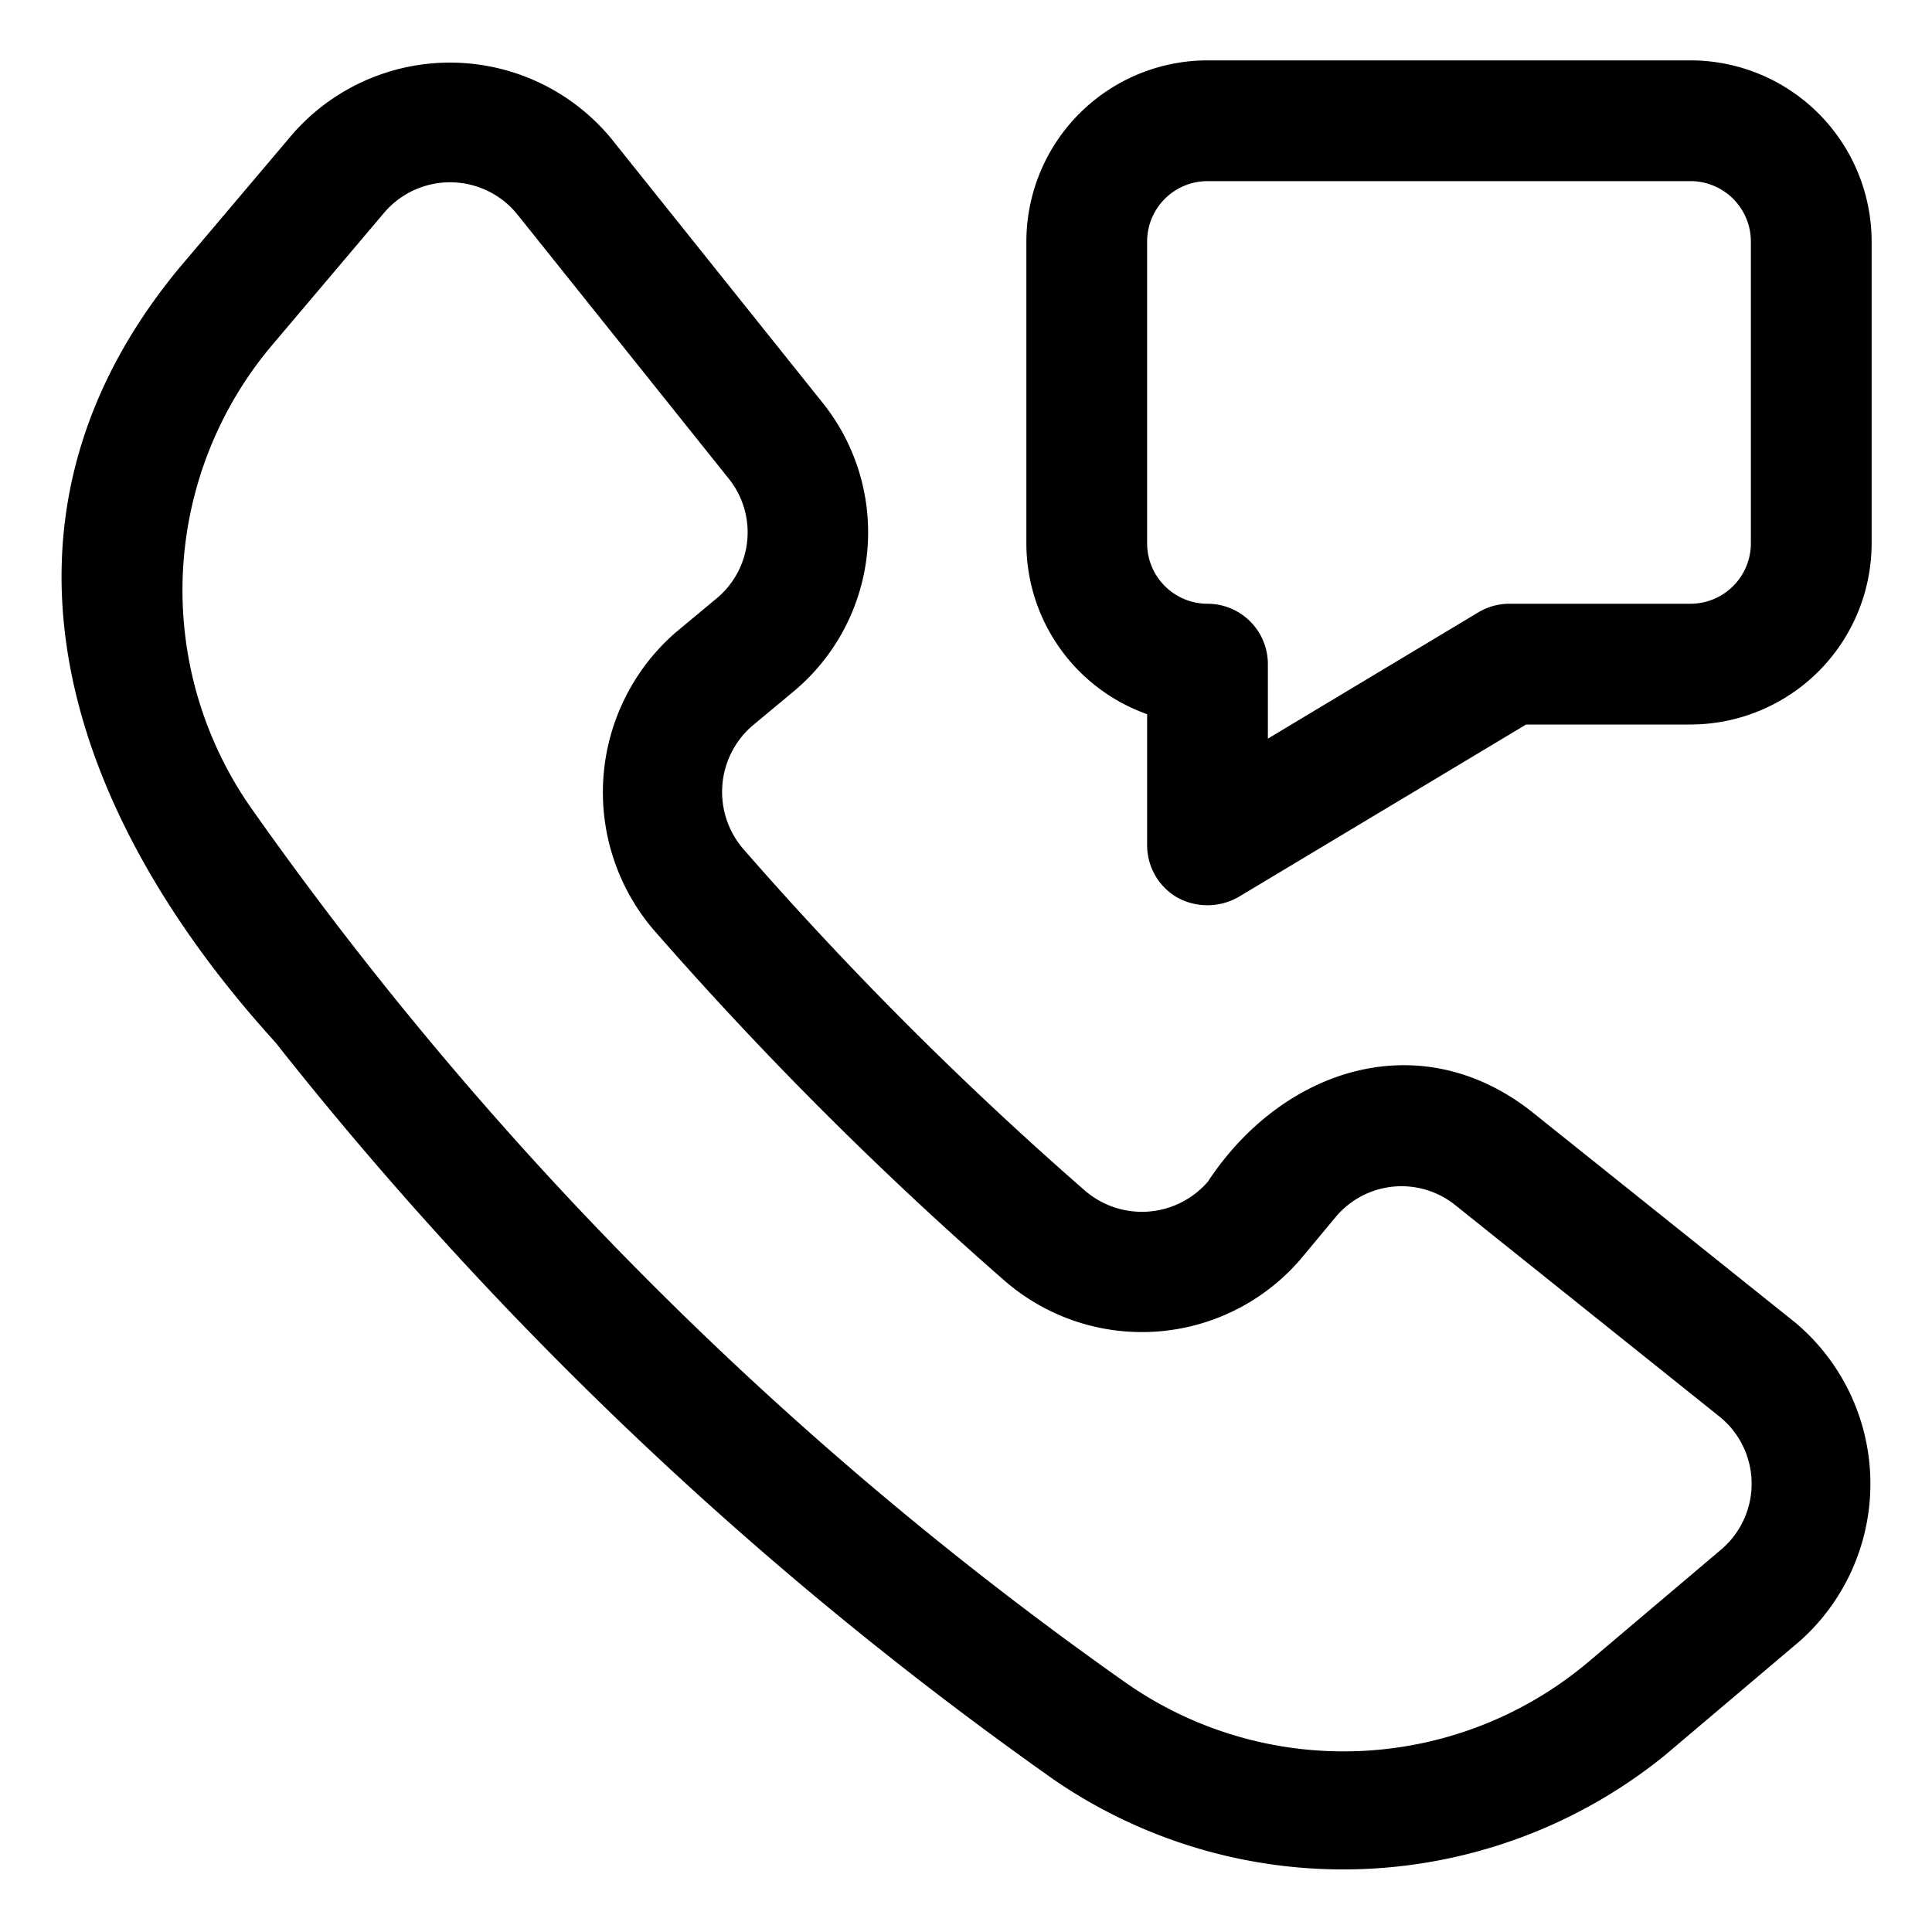
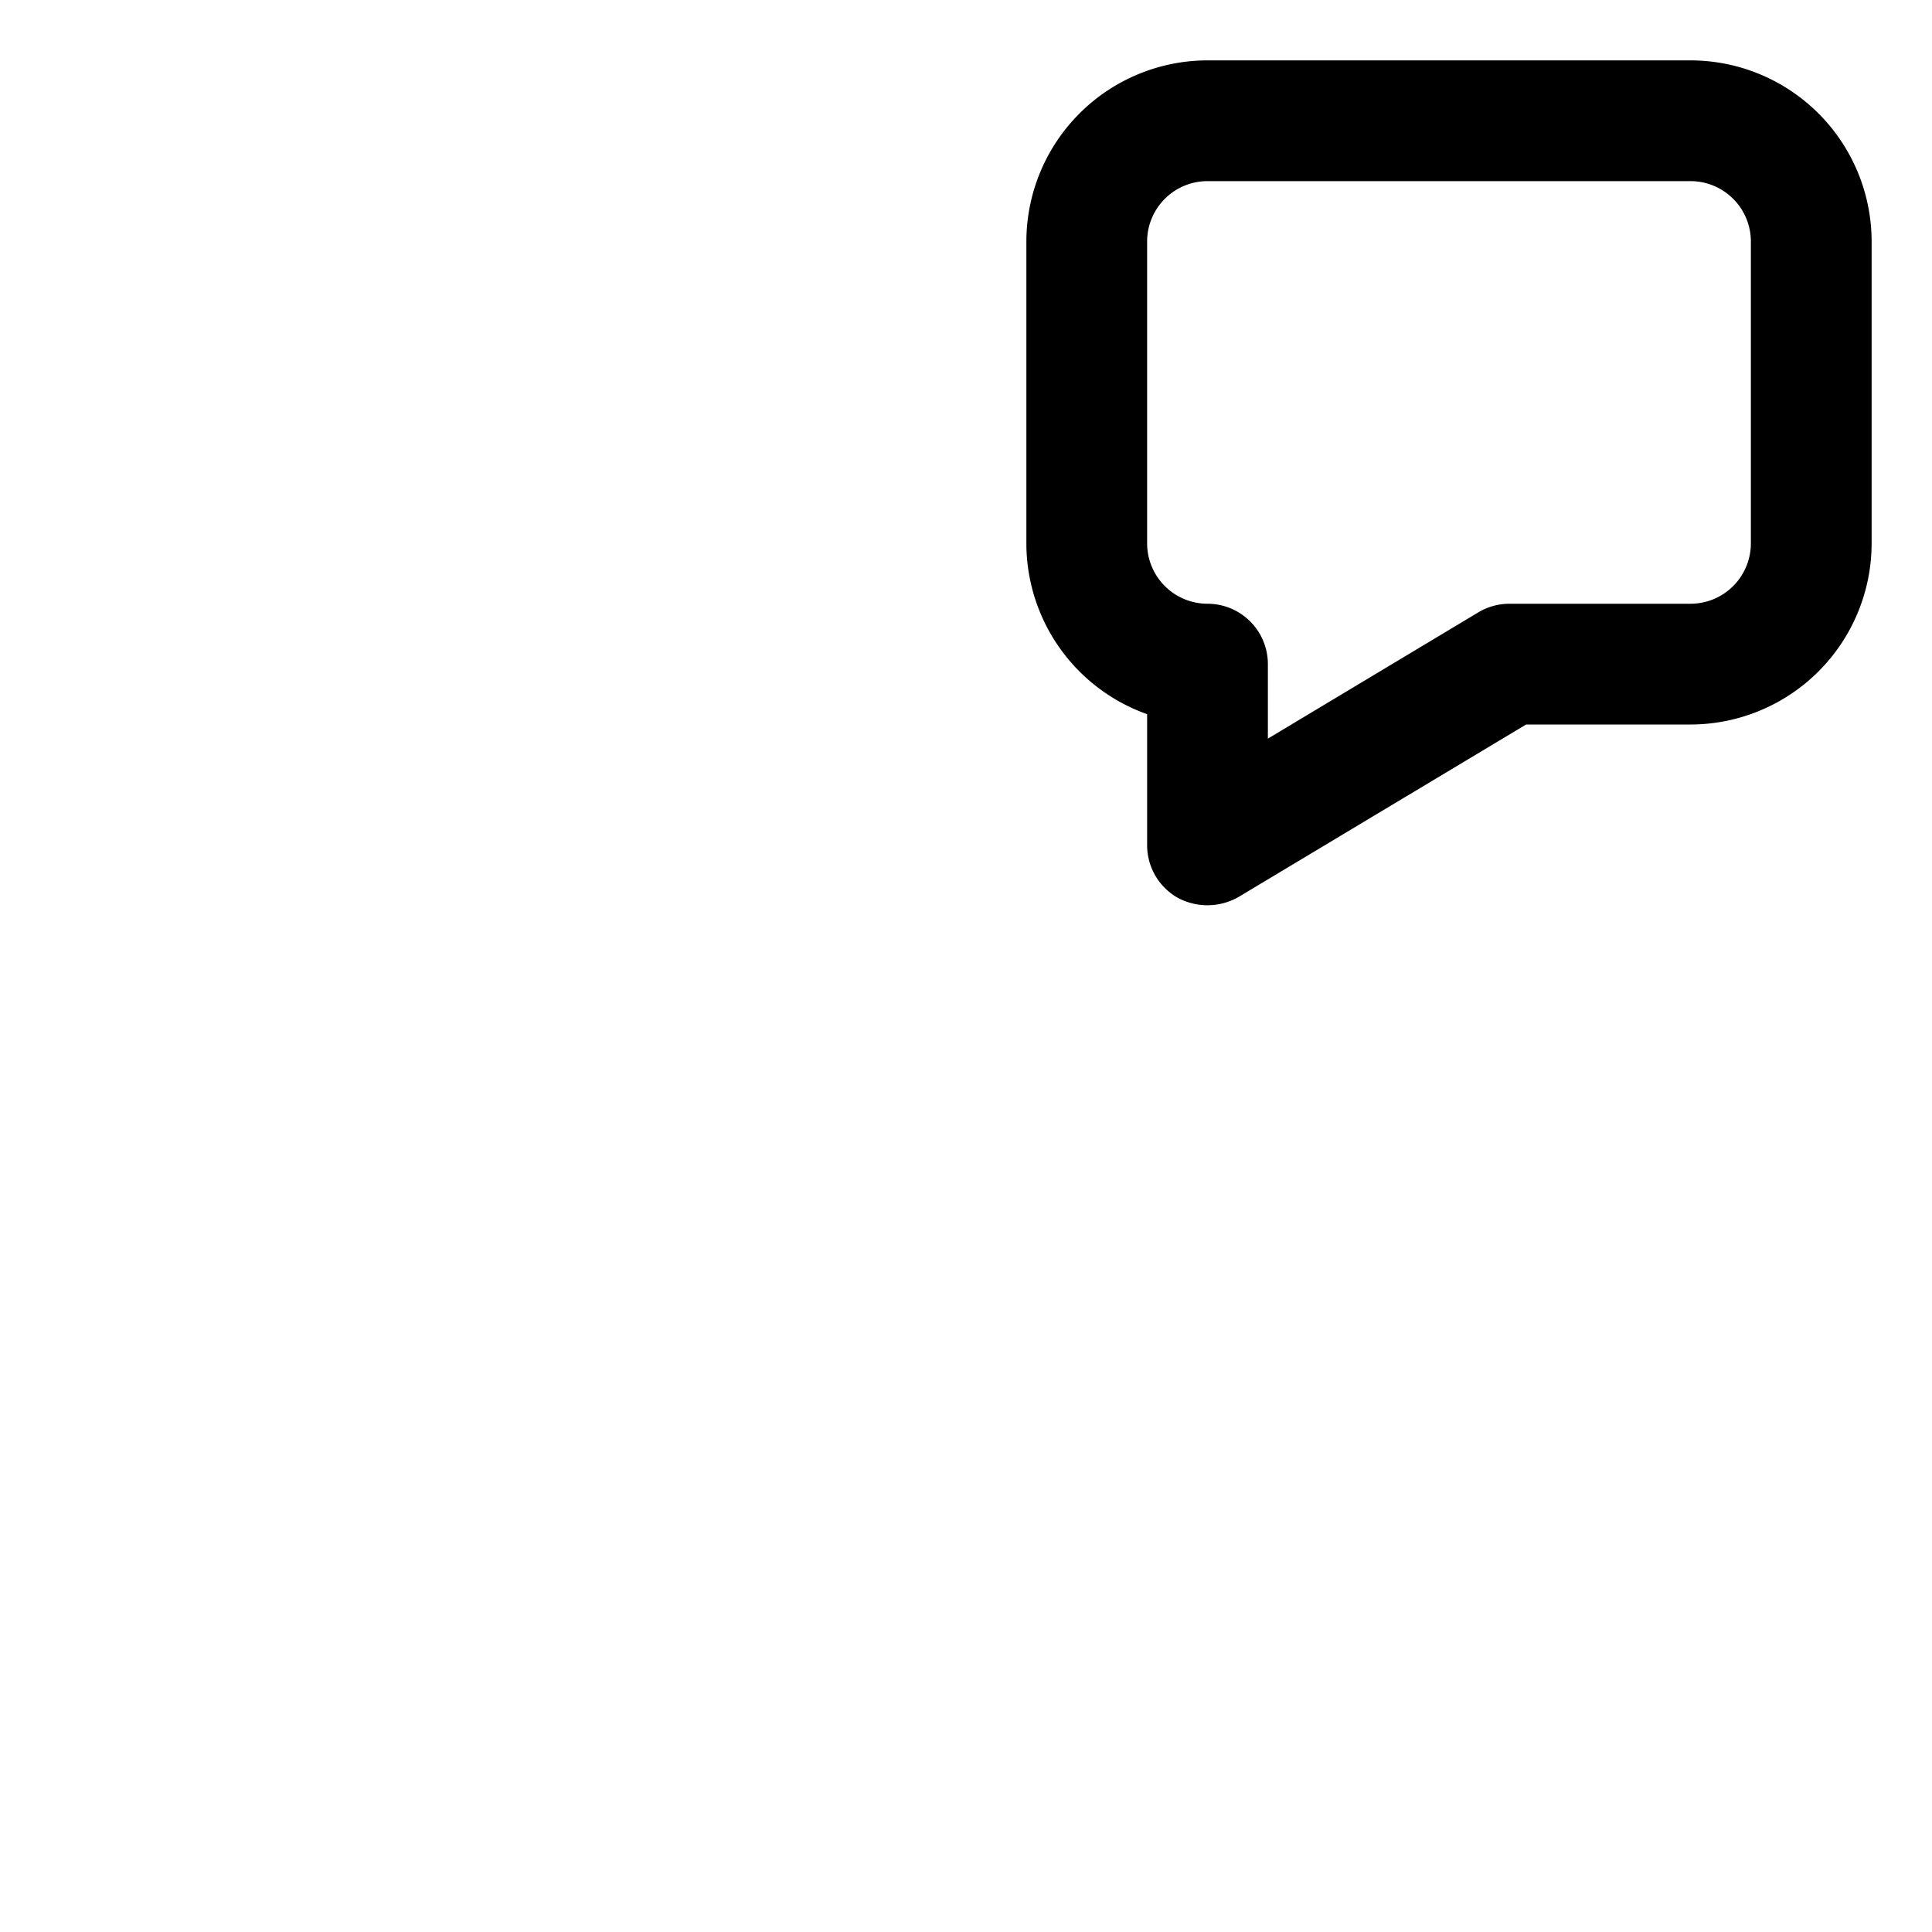
<svg xmlns="http://www.w3.org/2000/svg" id="Layer_1" data-name="Layer 1" viewBox="0 0 32 32" width="512" height="512">
-   <path d="M4.56,17.263A61.921,61.921,0,0,0,17.447,29.471,8.46,8.46,0,0,0,27.58,29.07l2.232-1.89a3.487,3.487,0,0,0-.073-5.271l-4.395-3.517c-1.861-1.438-4.118-.674-5.337,1.179a1.444,1.444,0,0,1-2.043.144,58.77,58.77,0,0,1-5.649-5.649,1.448,1.448,0,0,1,.144-2.043l.697-.58a3.431,3.431,0,0,0,.481-4.757L10.12,2.29A3.464,3.464,0,0,0,4.849,2.217L2.959,4.45C-.564,8.725,1.161,13.526,4.56,17.263ZM4.486,5.741,6.375,3.509a1.434,1.434,0,0,1,2.184.03l3.517,4.396a1.421,1.421,0,0,1-.199,1.97l-.697.58a3.51,3.51,0,0,0-.372,4.895,60.867,60.867,0,0,0,5.843,5.843,3.465,3.465,0,0,0,4.895-.372l.58-.697a1.422,1.422,0,0,1,1.971-.199L28.49,23.471a1.429,1.429,0,0,1,.03,2.184l-2.232,1.889a6.29,6.29,0,0,1-7.689.294A59.95,59.95,0,0,1,4.192,13.429,6.292,6.292,0,0,1,4.486,5.741Z" />
  <path d="M28,1H20a3.003,3.003,0,0,0-3,3V9a3.005,3.005,0,0,0,2,2.829V14a1,1,0,0,0,.507.87,1.039,1.039,0,0,0,1.007-.013L25.277,12H28a3.003,3.003,0,0,0,3-3V4A3.003,3.003,0,0,0,28,1Zm1,8a1.001,1.001,0,0,1-1,1H25a1.001,1.001,0,0,0-.515.143L21,12.234V11a1,1,0,0,0-1-1,1.001,1.001,0,0,1-1-1V4a1.001,1.001,0,0,1,1-1h8a1.001,1.001,0,0,1,1,1Z" />
</svg>